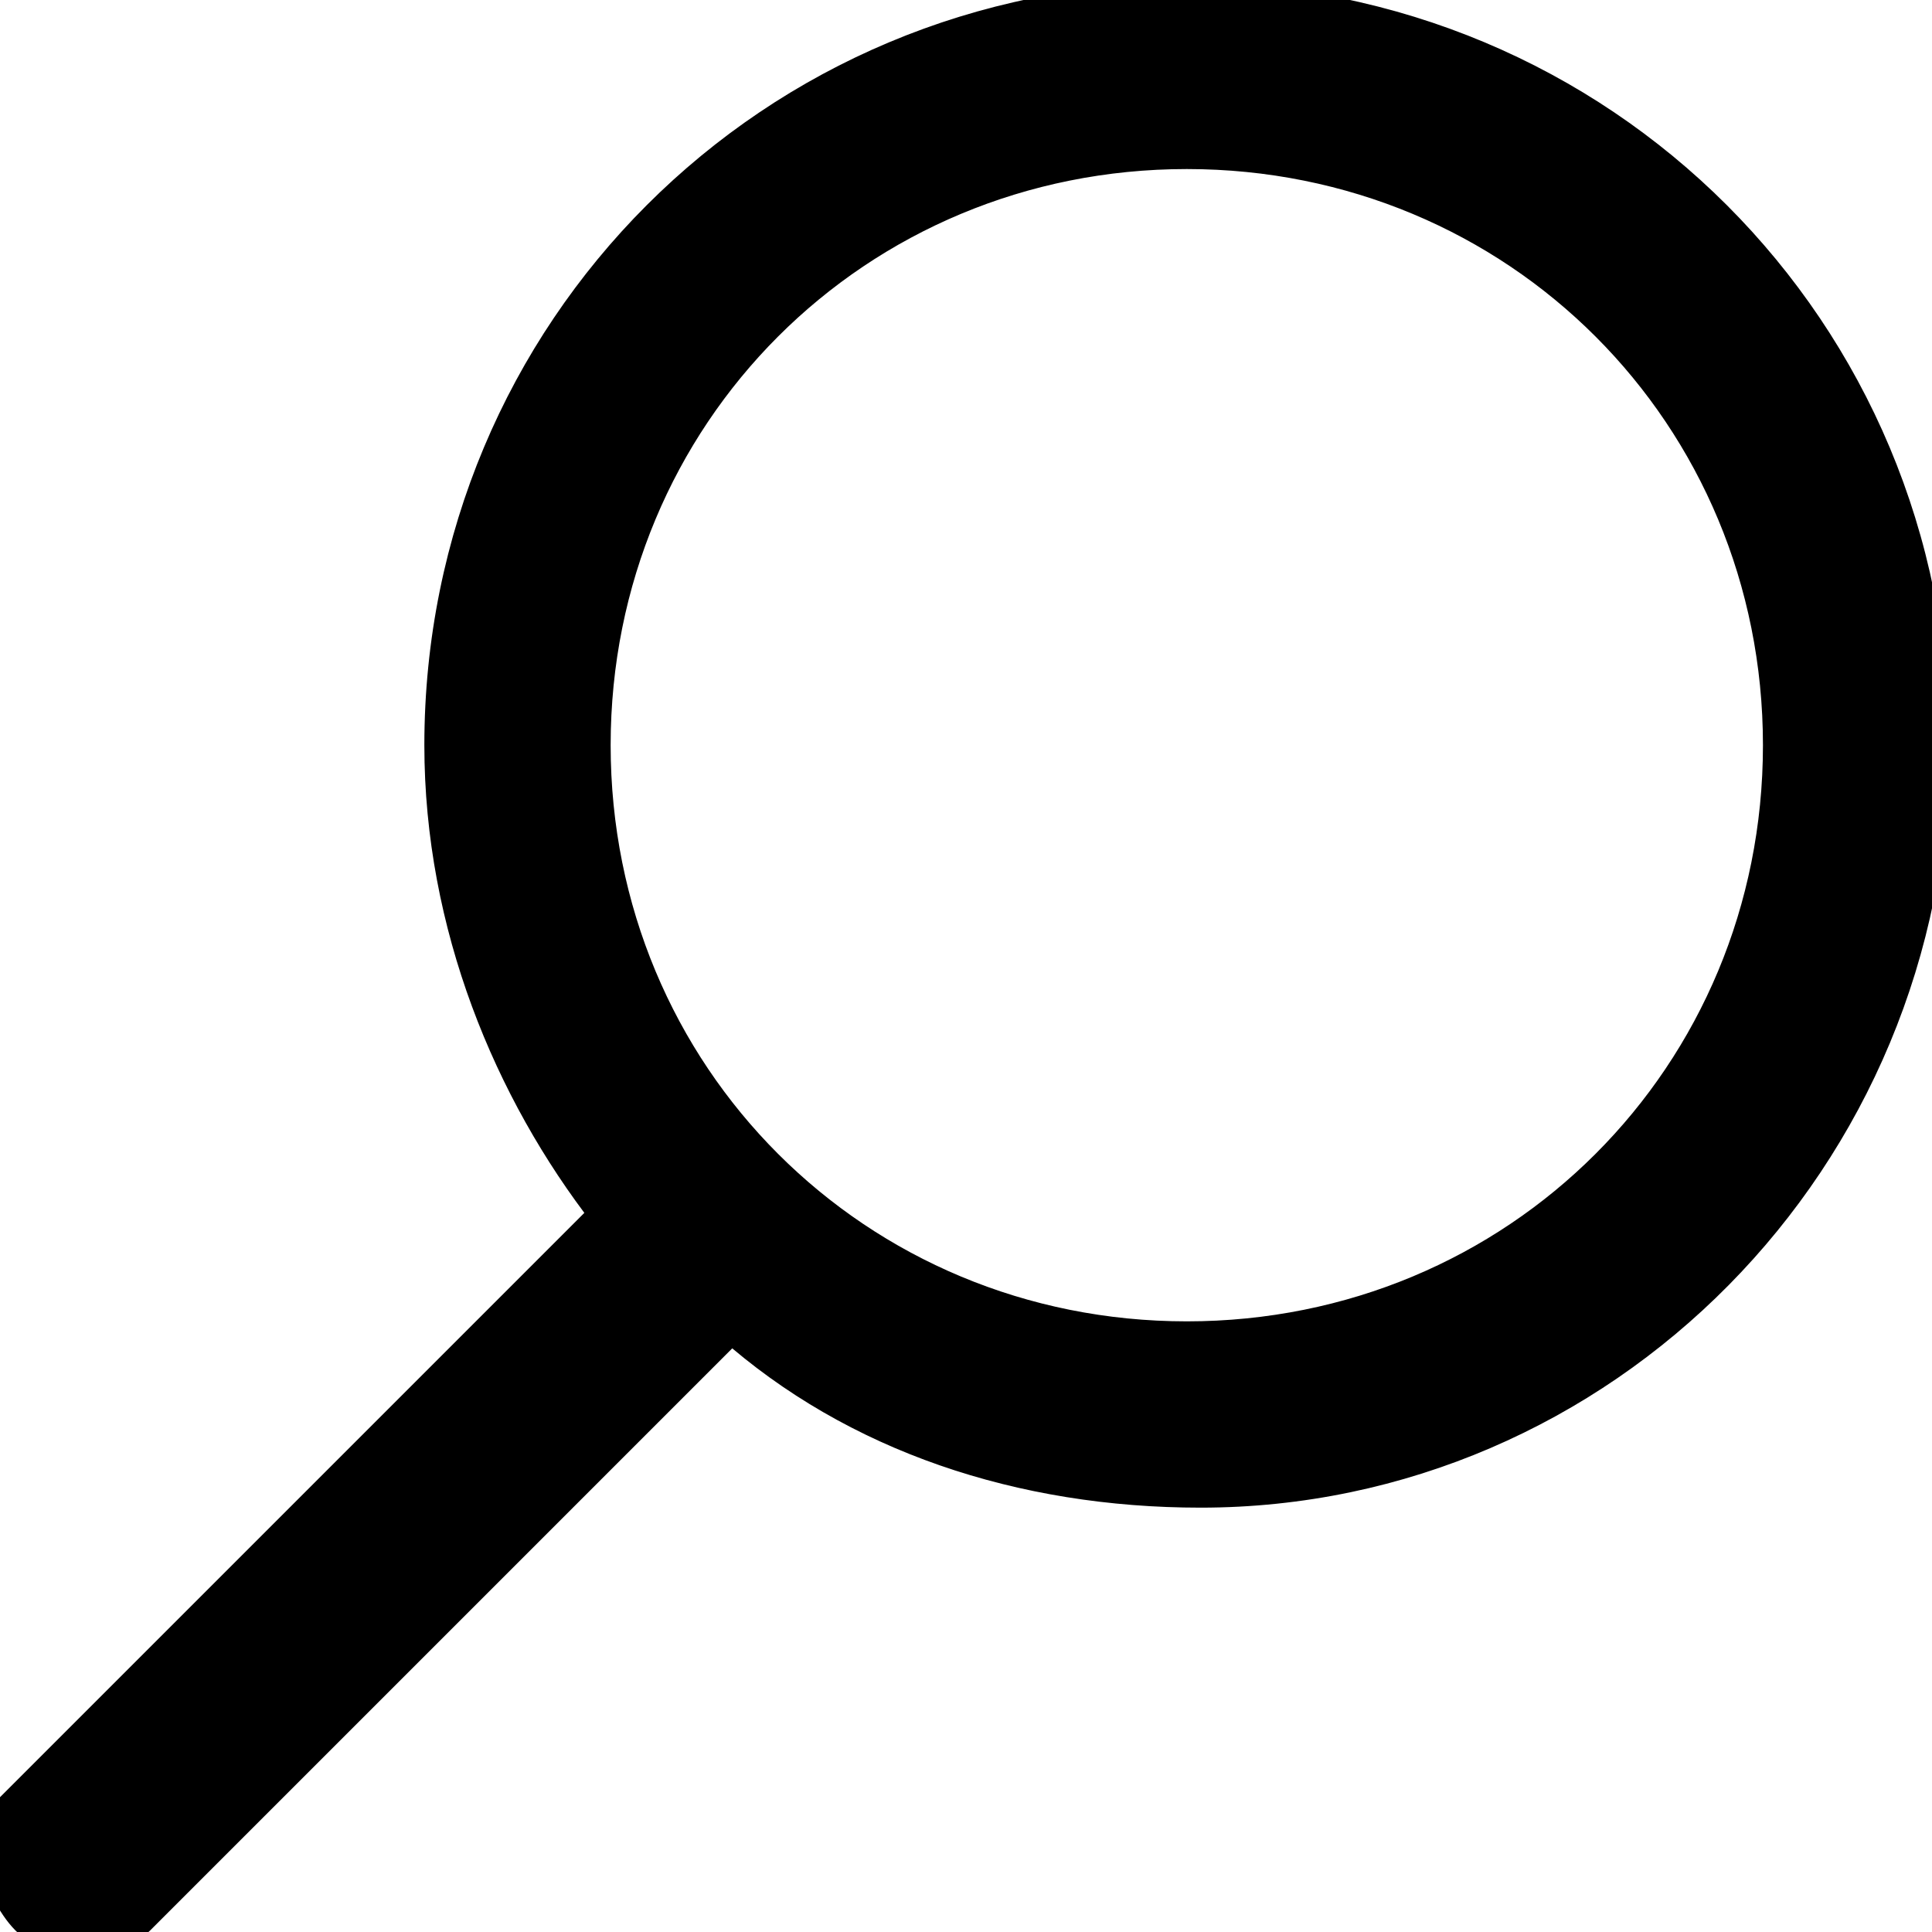
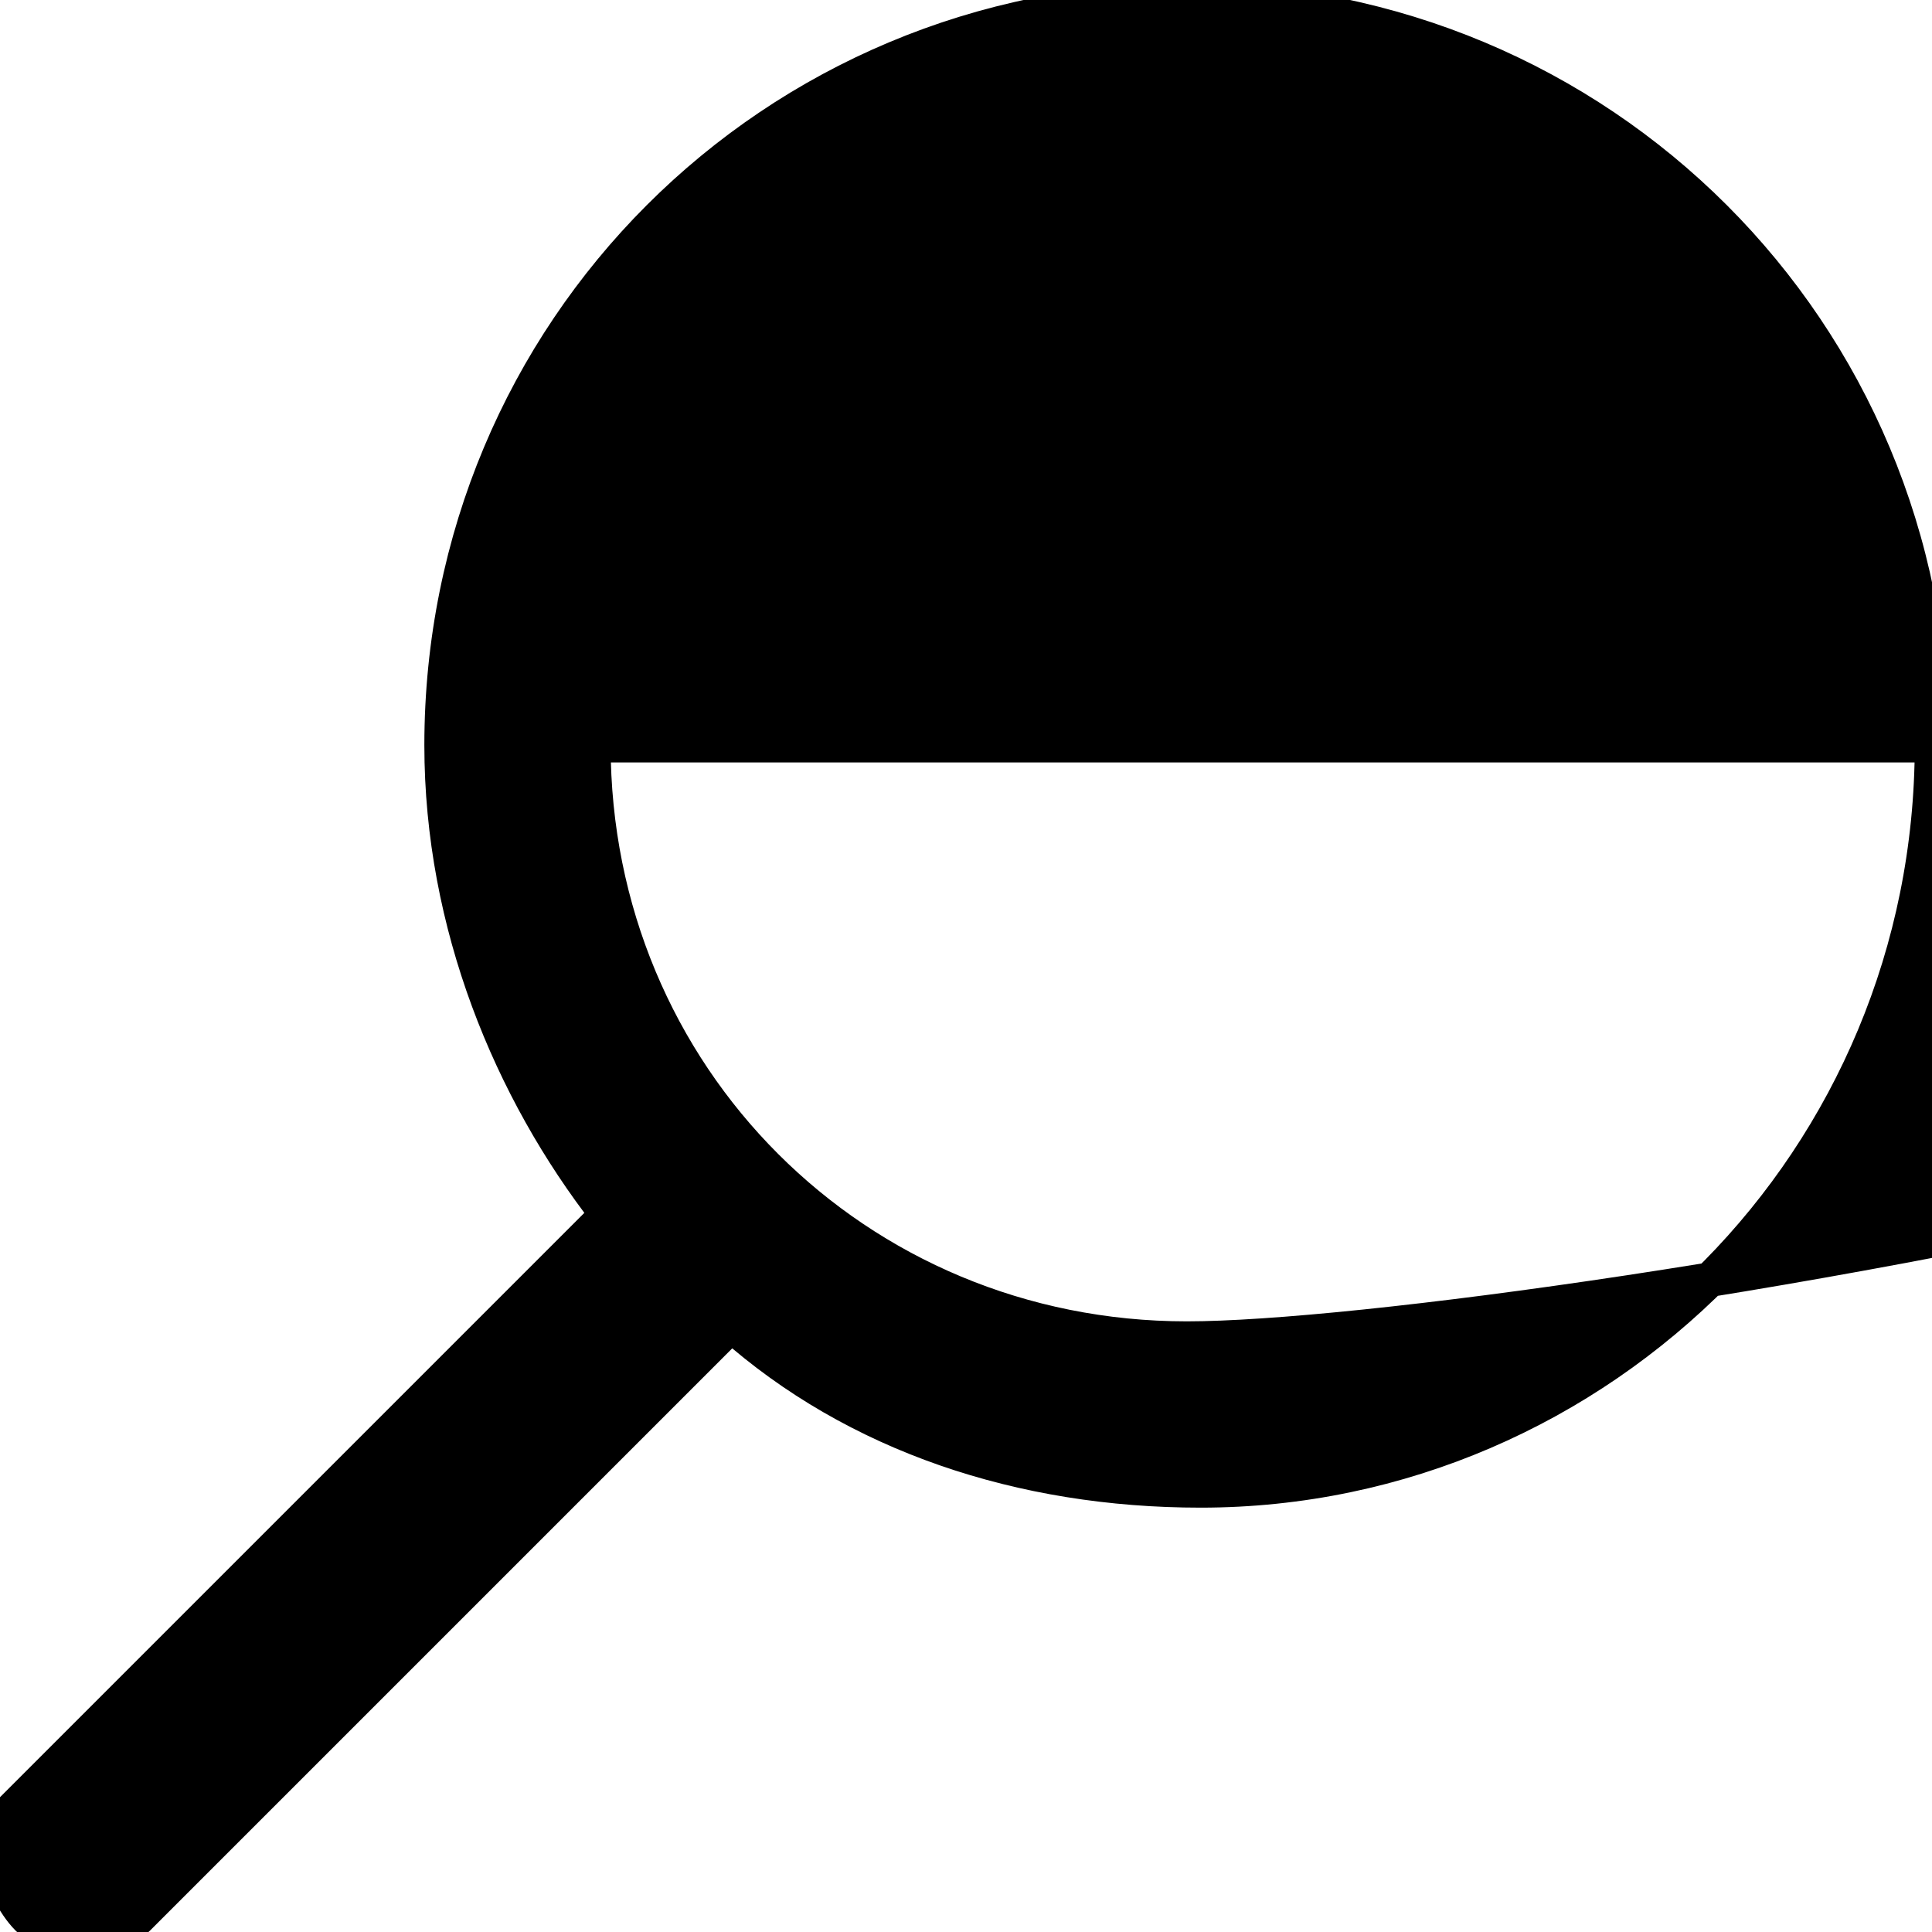
<svg xmlns="http://www.w3.org/2000/svg" viewBox="0 0 14 14">
-   <path d="M14 5.4c0-3-2.4-5.4-5.4-5.4-3 0-5.4 2.4-5.4 5.4 0 1.3.5 2.5 1.2 3.4L.1 13.1c0 .1-.1.2-.1.4 0 .1.1.3.2.4.2.2.6.2.8 0l4.3-4.3c.9.8 2.1 1.2 3.4 1.2 2.9 0 5.3-2.4 5.3-5.4h0zm-9.7 0c0-2.4 1.9-4.3 4.3-4.3s4.3 1.9 4.3 4.3S11 9.7 8.6 9.7 4.3 7.8 4.3 5.4h0z" stroke="#000" stroke-width=".25" stroke-miterlimit="10" />
+   <path d="M14 5.4c0-3-2.4-5.4-5.4-5.4-3 0-5.4 2.4-5.4 5.4 0 1.3.5 2.5 1.2 3.4L.1 13.1c0 .1-.1.2-.1.4 0 .1.1.3.2.4.2.2.6.2.8 0l4.3-4.3c.9.8 2.1 1.2 3.4 1.2 2.9 0 5.3-2.4 5.3-5.4h0zc0-2.4 1.9-4.3 4.3-4.3s4.3 1.9 4.3 4.3S11 9.7 8.6 9.7 4.3 7.8 4.3 5.4h0z" stroke="#000" stroke-width=".25" stroke-miterlimit="10" />
</svg>